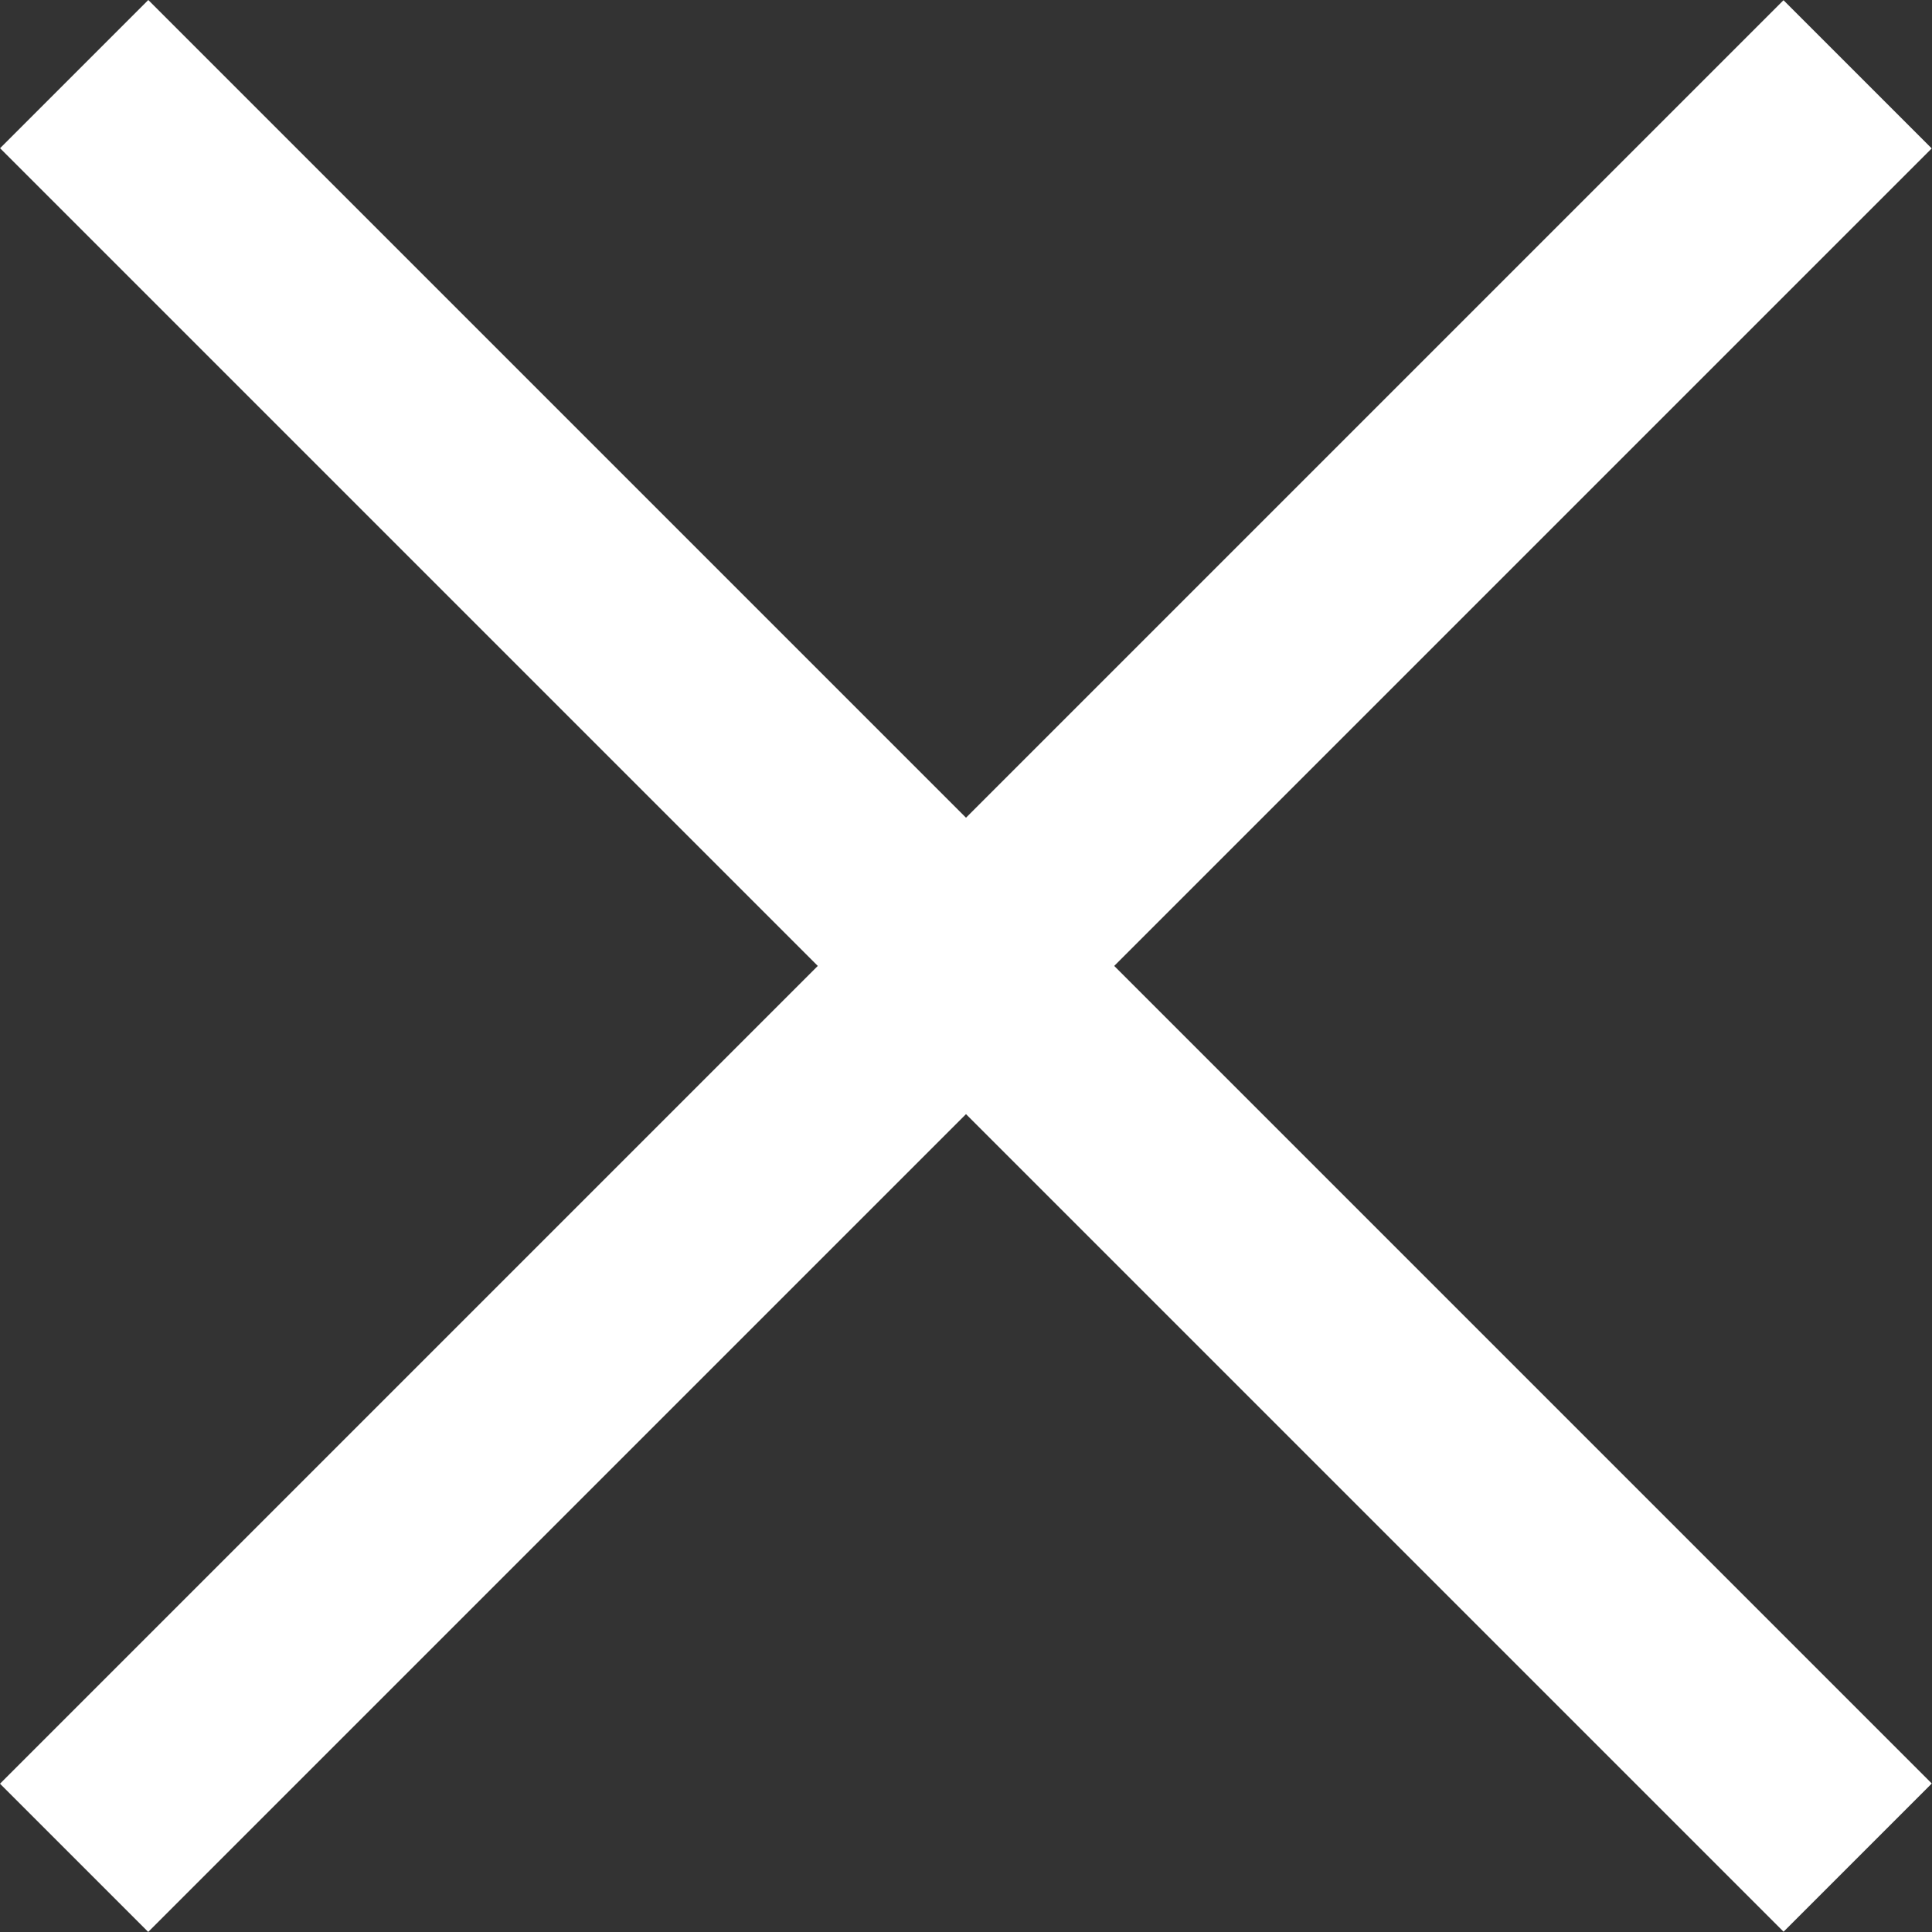
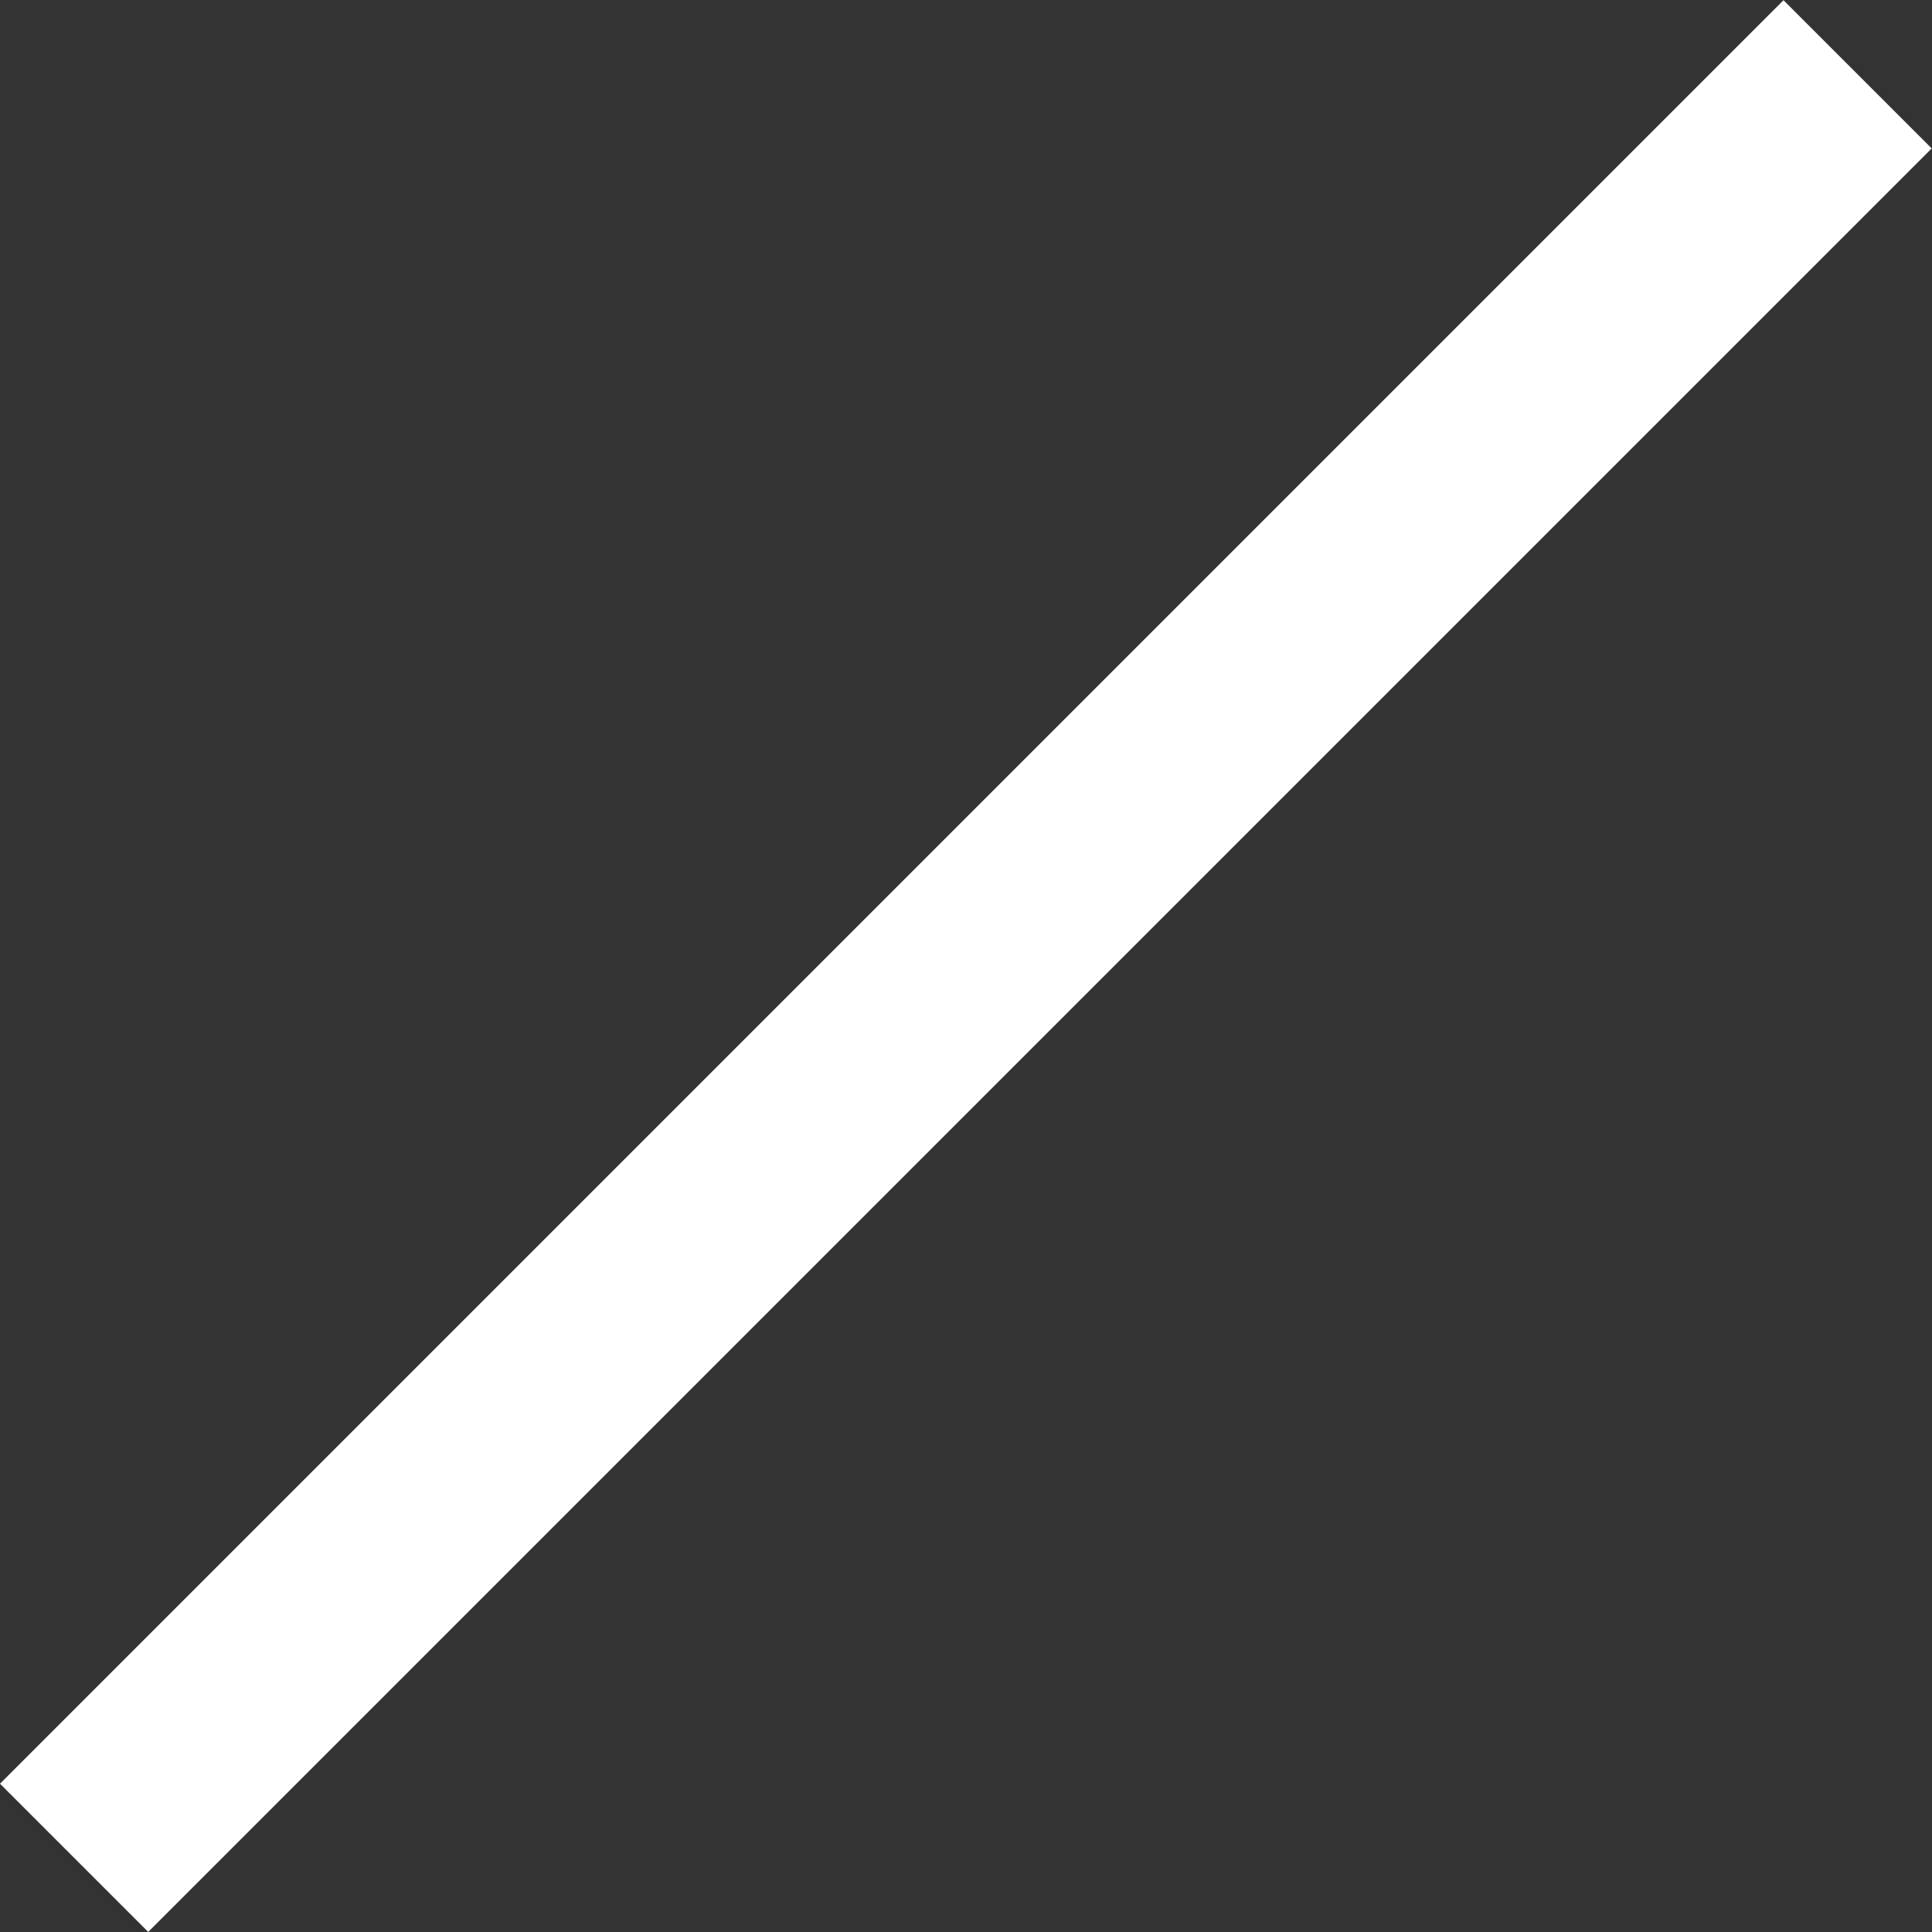
<svg xmlns="http://www.w3.org/2000/svg" width="24" height="24" viewBox="0 0 24 24" fill="none">
  <rect x="0" y="0" width="24" height="24" fill="#333333" stroke="none" />
  <g clip-path="url(#clip0_12065_16015)">
    <rect width="31.337" height="2.604" transform="matrix(0.707 -0.707 0.707 0.707 0 22.158)" fill="white" />
-     <rect width="31.337" height="2.604" transform="matrix(0.707 0.707 -0.707 0.707 1.842 0)" fill="white" />
  </g>
  <defs>
    <clipPath id="clip0_12065_16015">
      <rect width="24" height="24" fill="white" />
    </clipPath>
  </defs>
</svg>